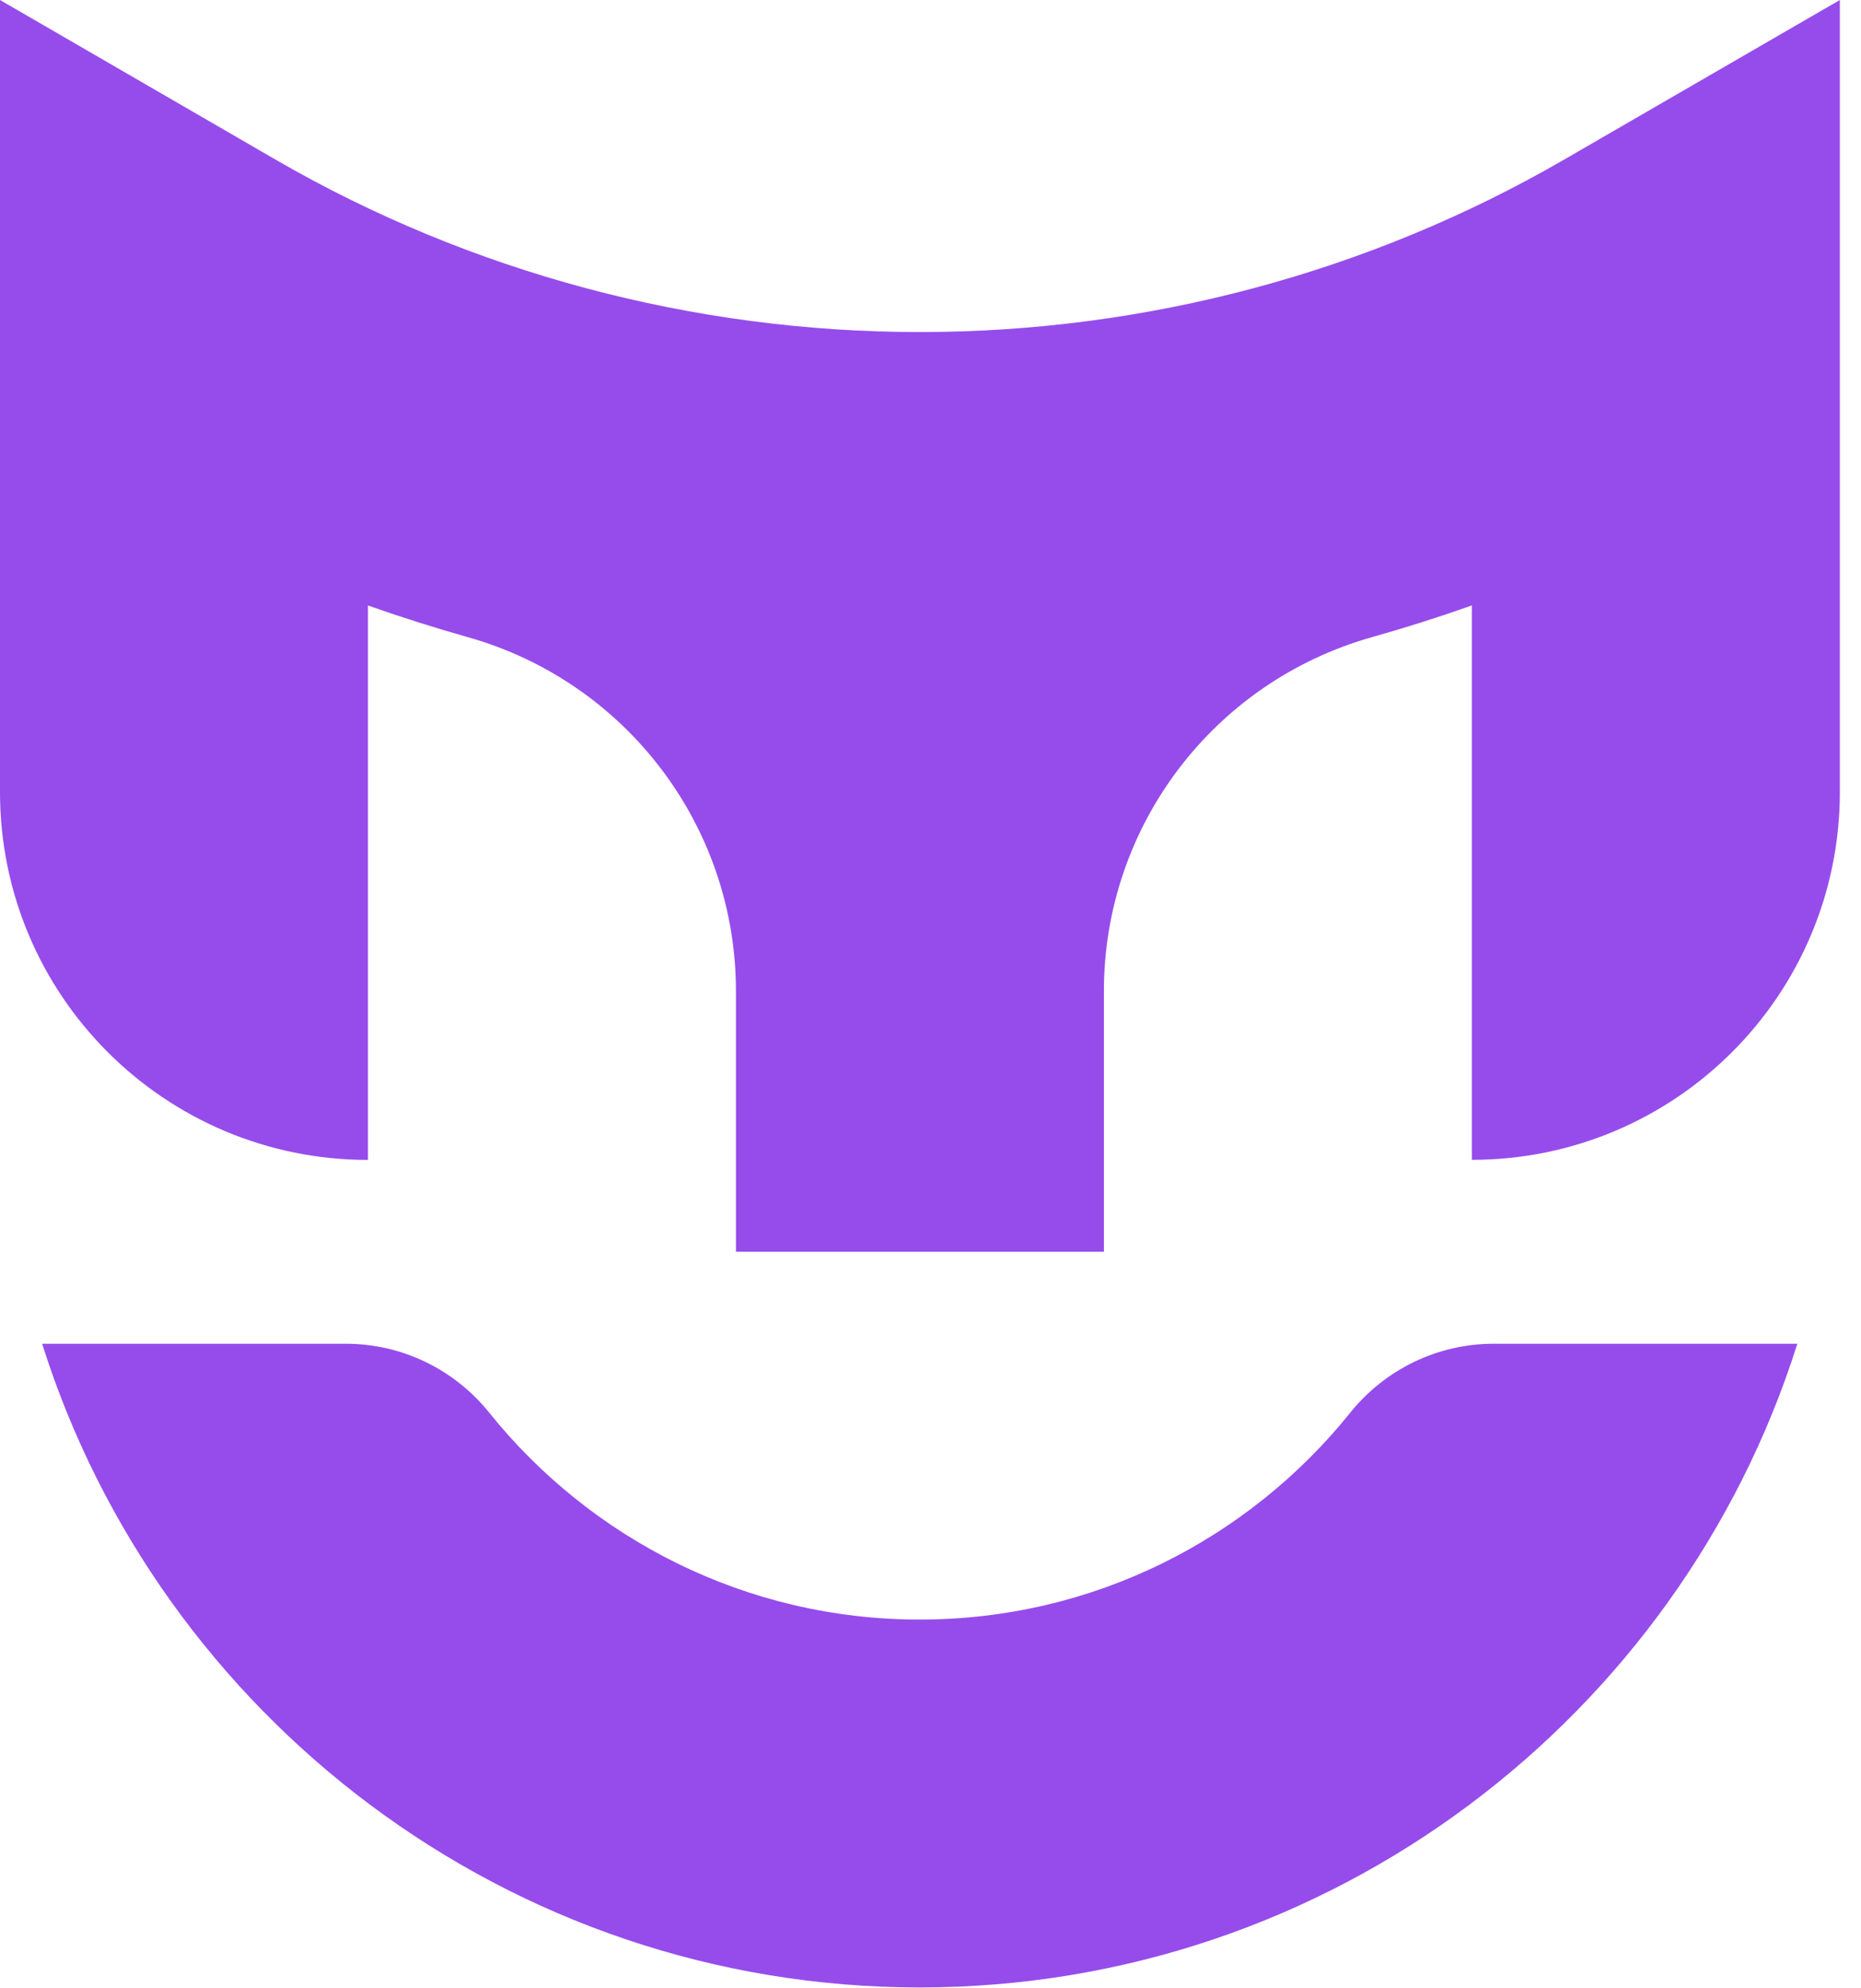
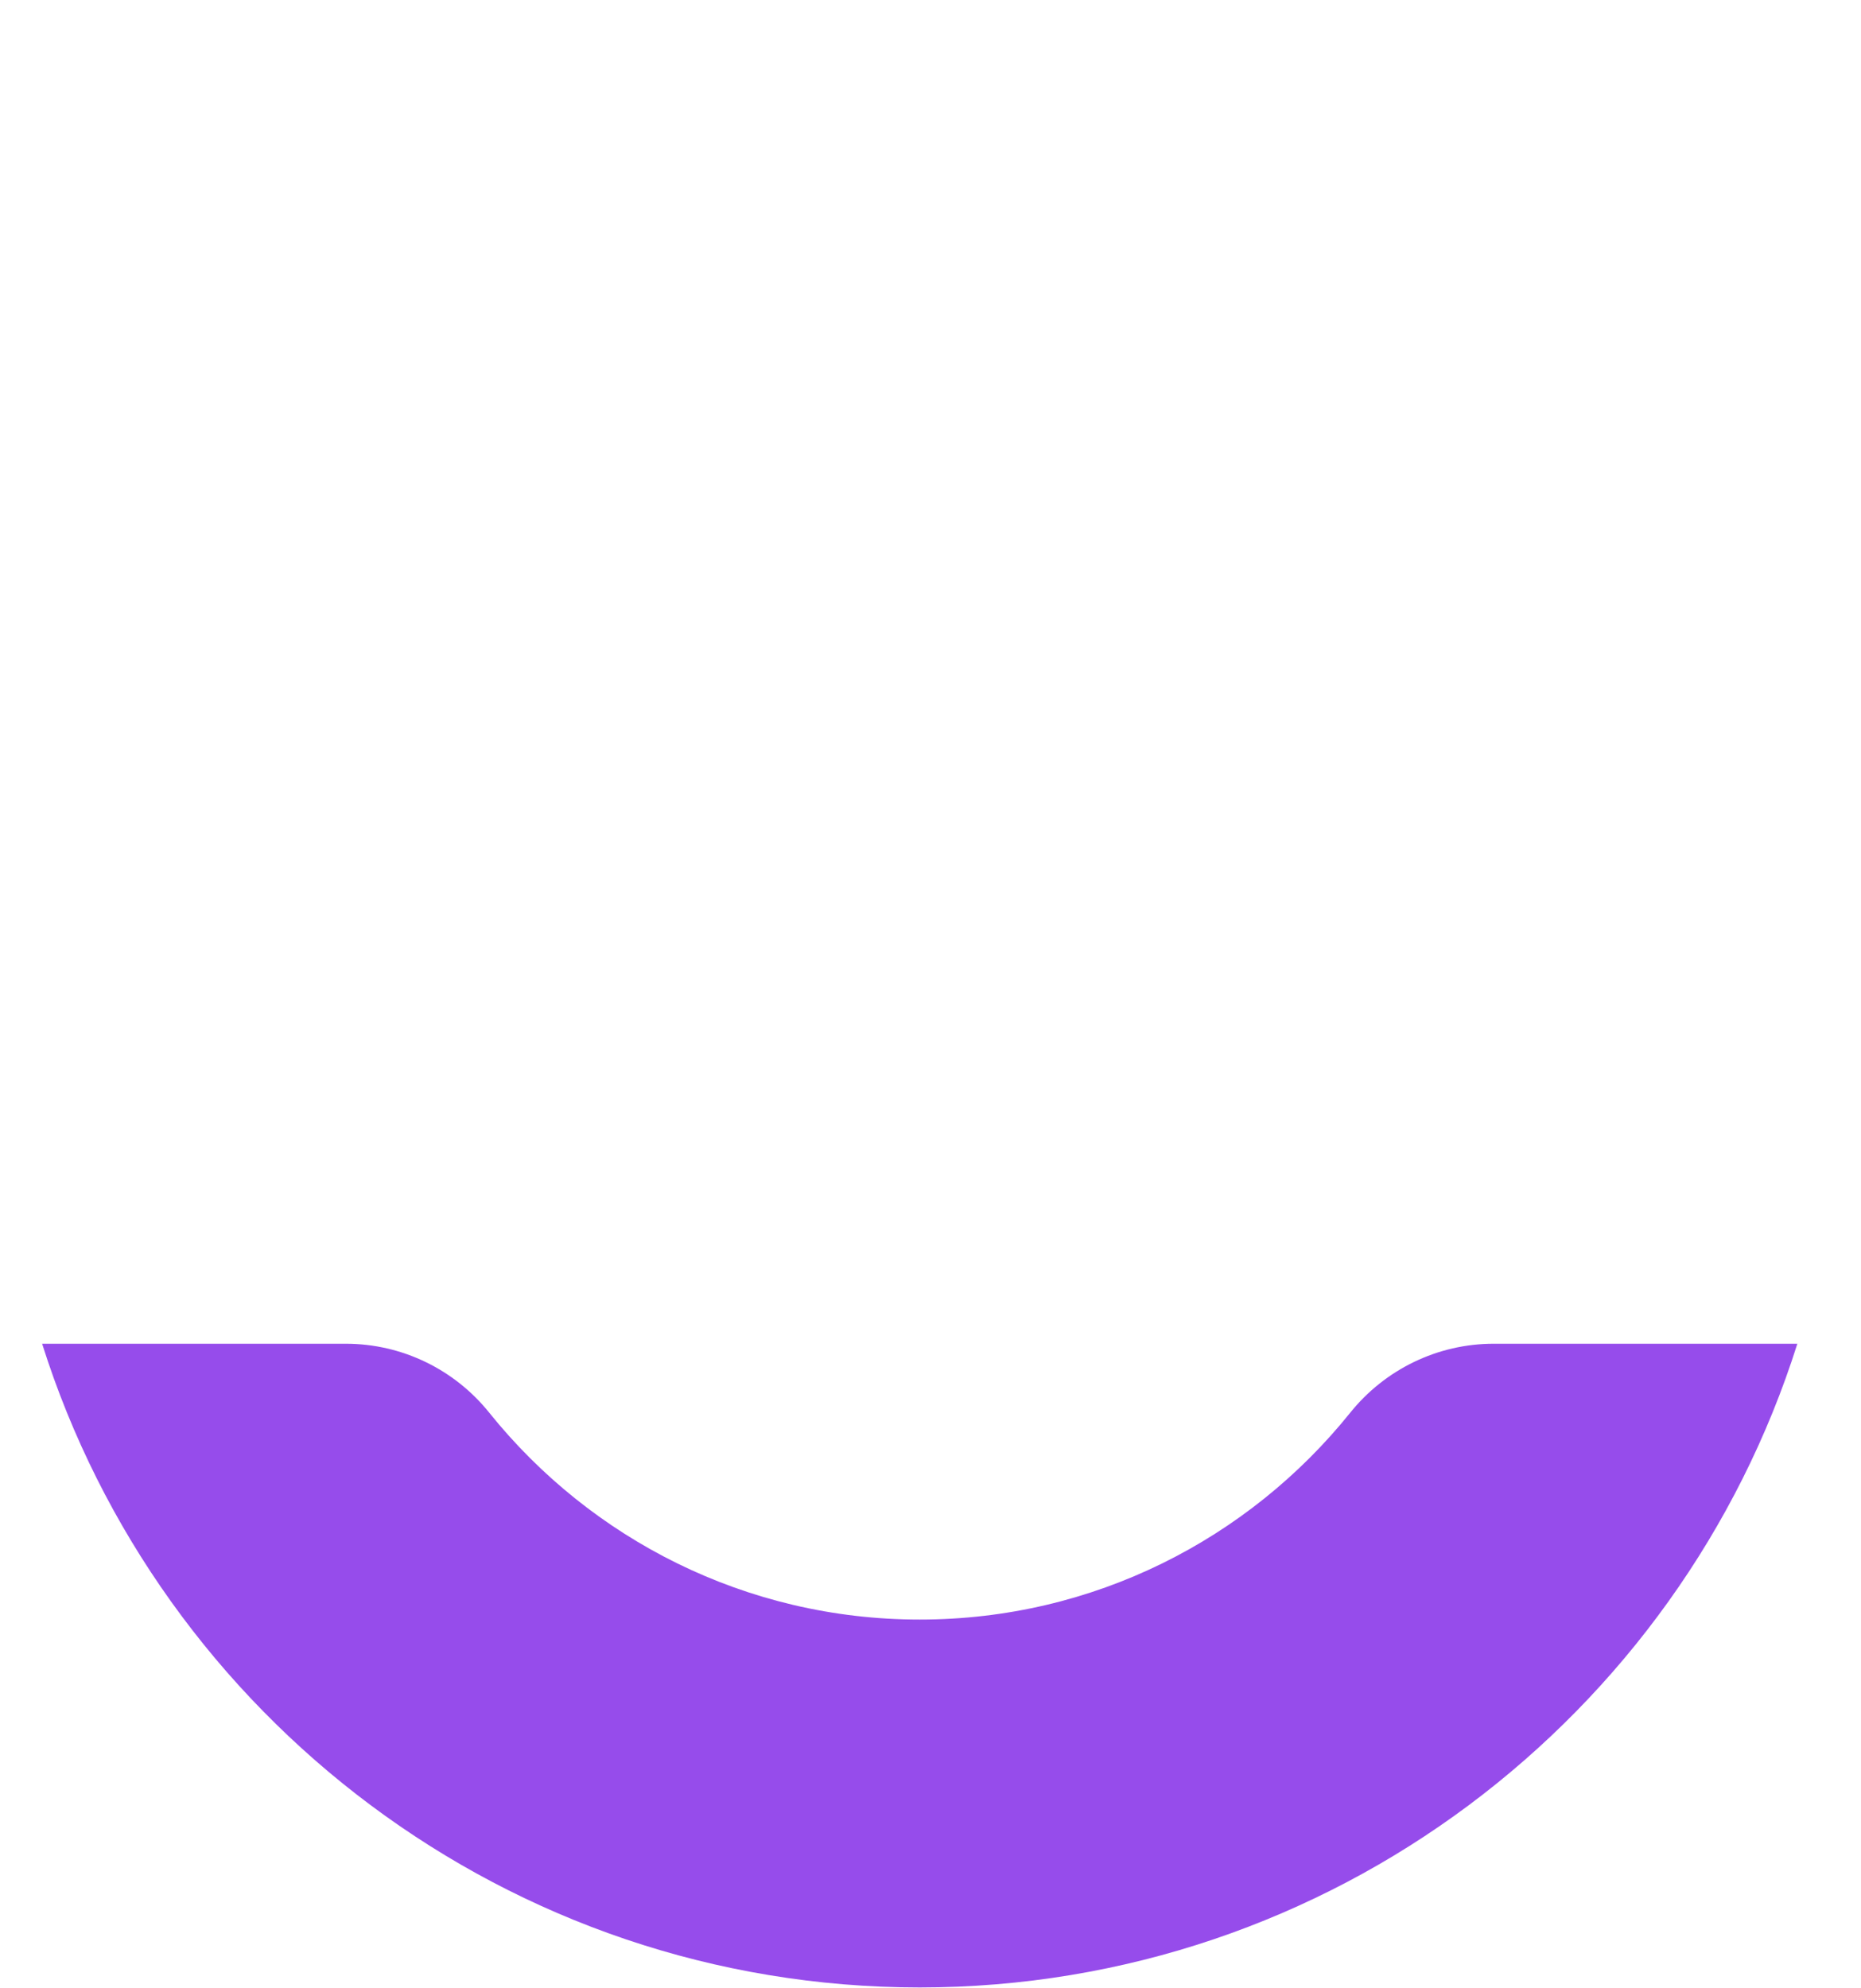
<svg xmlns="http://www.w3.org/2000/svg" fill="none" height="100%" overflow="visible" preserveAspectRatio="none" style="display: block;" viewBox="0 0 44 47" width="100%">
  <g id="Group">
-     <path d="M31.922 33.395C29.528 36.374 25.856 38.283 21.745 38.283C17.635 38.283 13.963 36.372 11.569 33.395C10.743 32.365 9.497 31.763 8.176 31.763H0.996C3.777 40.573 12.027 46.979 21.745 46.979C31.464 46.979 39.714 40.573 42.495 31.763H35.315C33.995 31.763 32.75 32.365 31.922 33.395Z" fill="#964CEB" id="Vector" />
-     <path d="M36.968 3.78C32.364 6.441 27.103 7.849 21.747 7.849C16.392 7.849 11.13 6.441 6.527 3.78L0 -3.33786e-06V18.722C0 23.525 3.895 27.418 8.7 27.418V14.313C9.478 14.587 10.265 14.836 11.06 15.061C14.808 16.118 17.4 19.533 17.4 23.427V29.588H26.1V23.425C26.1 19.533 28.69 16.118 32.44 15.06C33.235 14.836 34.022 14.587 34.8 14.311V27.416C39.605 27.416 43.5 23.523 43.5 18.72V-3.33786e-06L36.968 3.78Z" fill="#964CEB" id="Vector_2" />
+     <path d="M31.922 33.395C29.528 36.374 25.856 38.283 21.745 38.283C17.635 38.283 13.963 36.372 11.569 33.395C10.743 32.365 9.497 31.763 8.176 31.763H0.996C3.777 40.573 12.027 46.979 21.745 46.979C31.464 46.979 39.714 40.573 42.495 31.763H35.315C33.995 31.763 32.75 32.365 31.922 33.395" fill="#964CEB" id="Vector" />
  </g>
</svg>